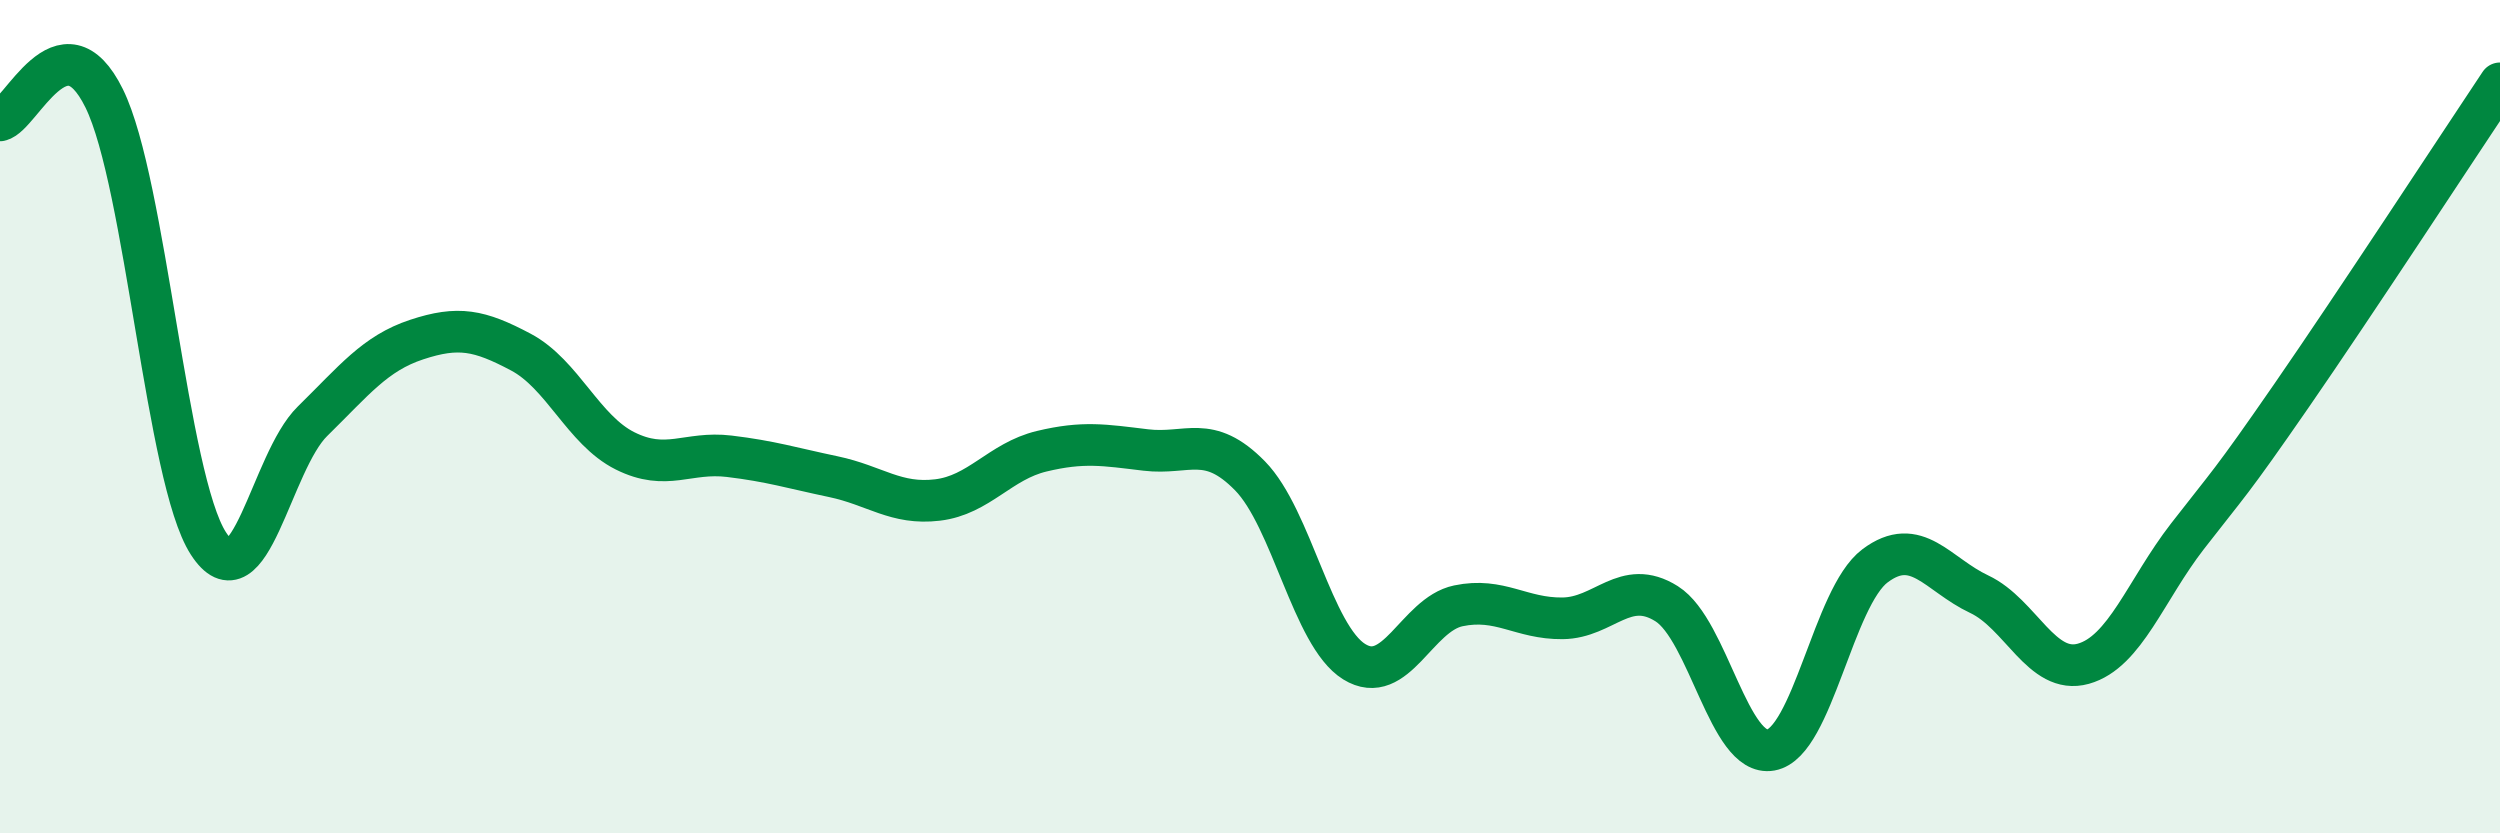
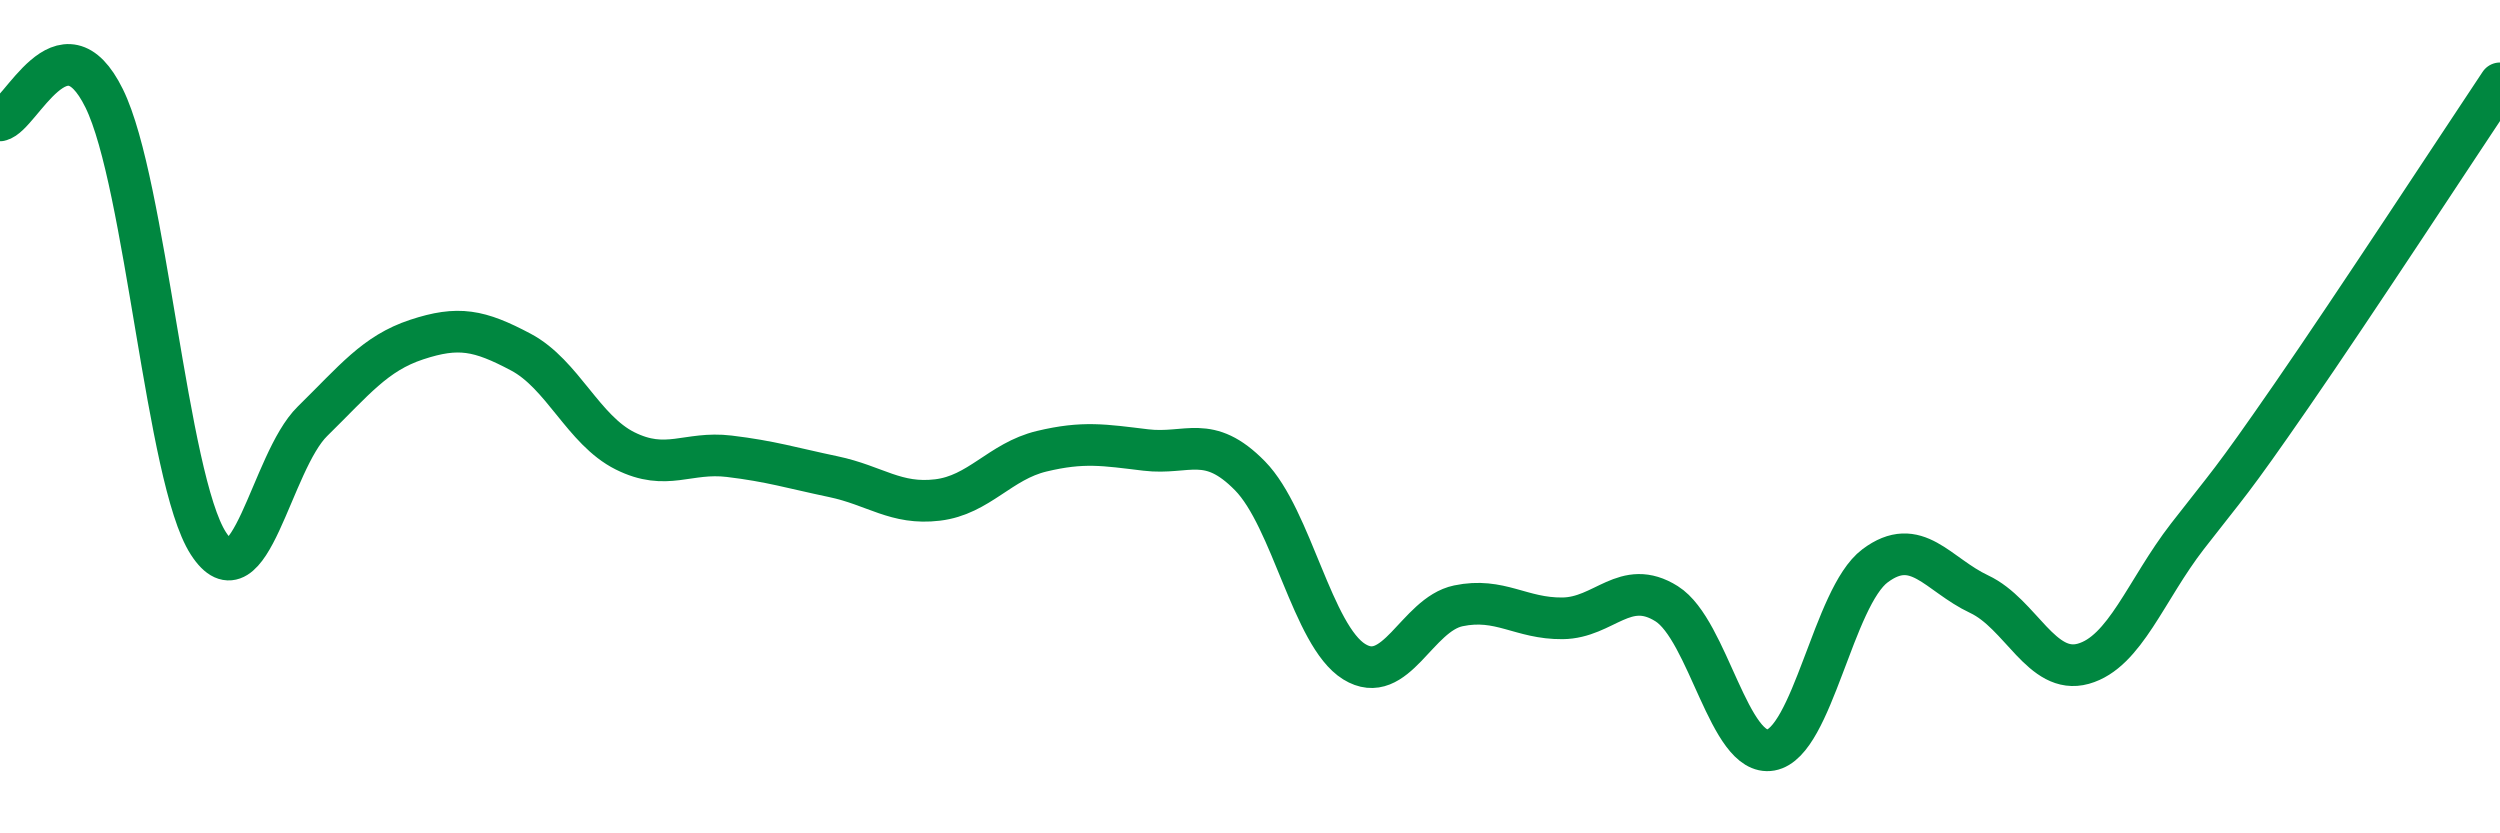
<svg xmlns="http://www.w3.org/2000/svg" width="60" height="20" viewBox="0 0 60 20">
-   <path d="M 0,2.89 C 0.5,2.78 1.5,0.33 2.5,2.36 C 3.5,4.39 4,11.49 5,13.04 C 6,14.59 6.5,11.09 7.5,10.11 C 8.5,9.13 9,8.48 10,8.15 C 11,7.82 11.5,7.92 12.5,8.45 C 13.5,8.98 14,10.32 15,10.82 C 16,11.32 16.5,10.83 17.5,10.95 C 18.5,11.07 19,11.23 20,11.44 C 21,11.65 21.5,12.12 22.5,12 C 23.5,11.88 24,11.07 25,10.83 C 26,10.59 26.5,10.68 27.5,10.8 C 28.5,10.92 29,10.4 30,11.42 C 31,12.44 31.5,15.26 32.5,15.88 C 33.5,16.5 34,14.75 35,14.54 C 36,14.33 36.5,14.85 37.5,14.84 C 38.5,14.83 39,13.86 40,14.49 C 41,15.12 41.5,18.18 42.5,18 C 43.5,17.82 44,14.33 45,13.58 C 46,12.83 46.5,13.79 47.5,14.26 C 48.5,14.73 49,16.21 50,15.93 C 51,15.65 51.5,14.16 52.5,12.87 C 53.5,11.58 53.5,11.66 55,9.49 C 56.5,7.32 59,3.5 60,2L60 20L0 20Z" fill="#008740" opacity="0.1" stroke-linecap="round" stroke-linejoin="round" />
  <path d="M 0,2.89 C 0.5,2.78 1.5,0.33 2.5,2.36 C 3.5,4.39 4,11.49 5,13.04 C 6,14.59 6.5,11.09 7.5,10.11 C 8.5,9.13 9,8.48 10,8.15 C 11,7.82 11.5,7.92 12.5,8.45 C 13.5,8.98 14,10.32 15,10.82 C 16,11.32 16.5,10.83 17.5,10.95 C 18.5,11.07 19,11.23 20,11.44 C 21,11.65 21.5,12.12 22.5,12 C 23.5,11.88 24,11.07 25,10.83 C 26,10.59 26.5,10.68 27.5,10.8 C 28.5,10.92 29,10.4 30,11.42 C 31,12.44 31.5,15.26 32.5,15.88 C 33.5,16.5 34,14.75 35,14.54 C 36,14.33 36.5,14.85 37.5,14.84 C 38.5,14.83 39,13.86 40,14.49 C 41,15.12 41.5,18.18 42.5,18 C 43.5,17.82 44,14.33 45,13.58 C 46,12.83 46.5,13.79 47.5,14.26 C 48.5,14.73 49,16.21 50,15.93 C 51,15.65 51.5,14.16 52.5,12.87 C 53.5,11.58 53.5,11.66 55,9.49 C 56.5,7.32 59,3.5 60,2" stroke="#008740" stroke-width="1" fill="none" stroke-linecap="round" stroke-linejoin="round" />
</svg>